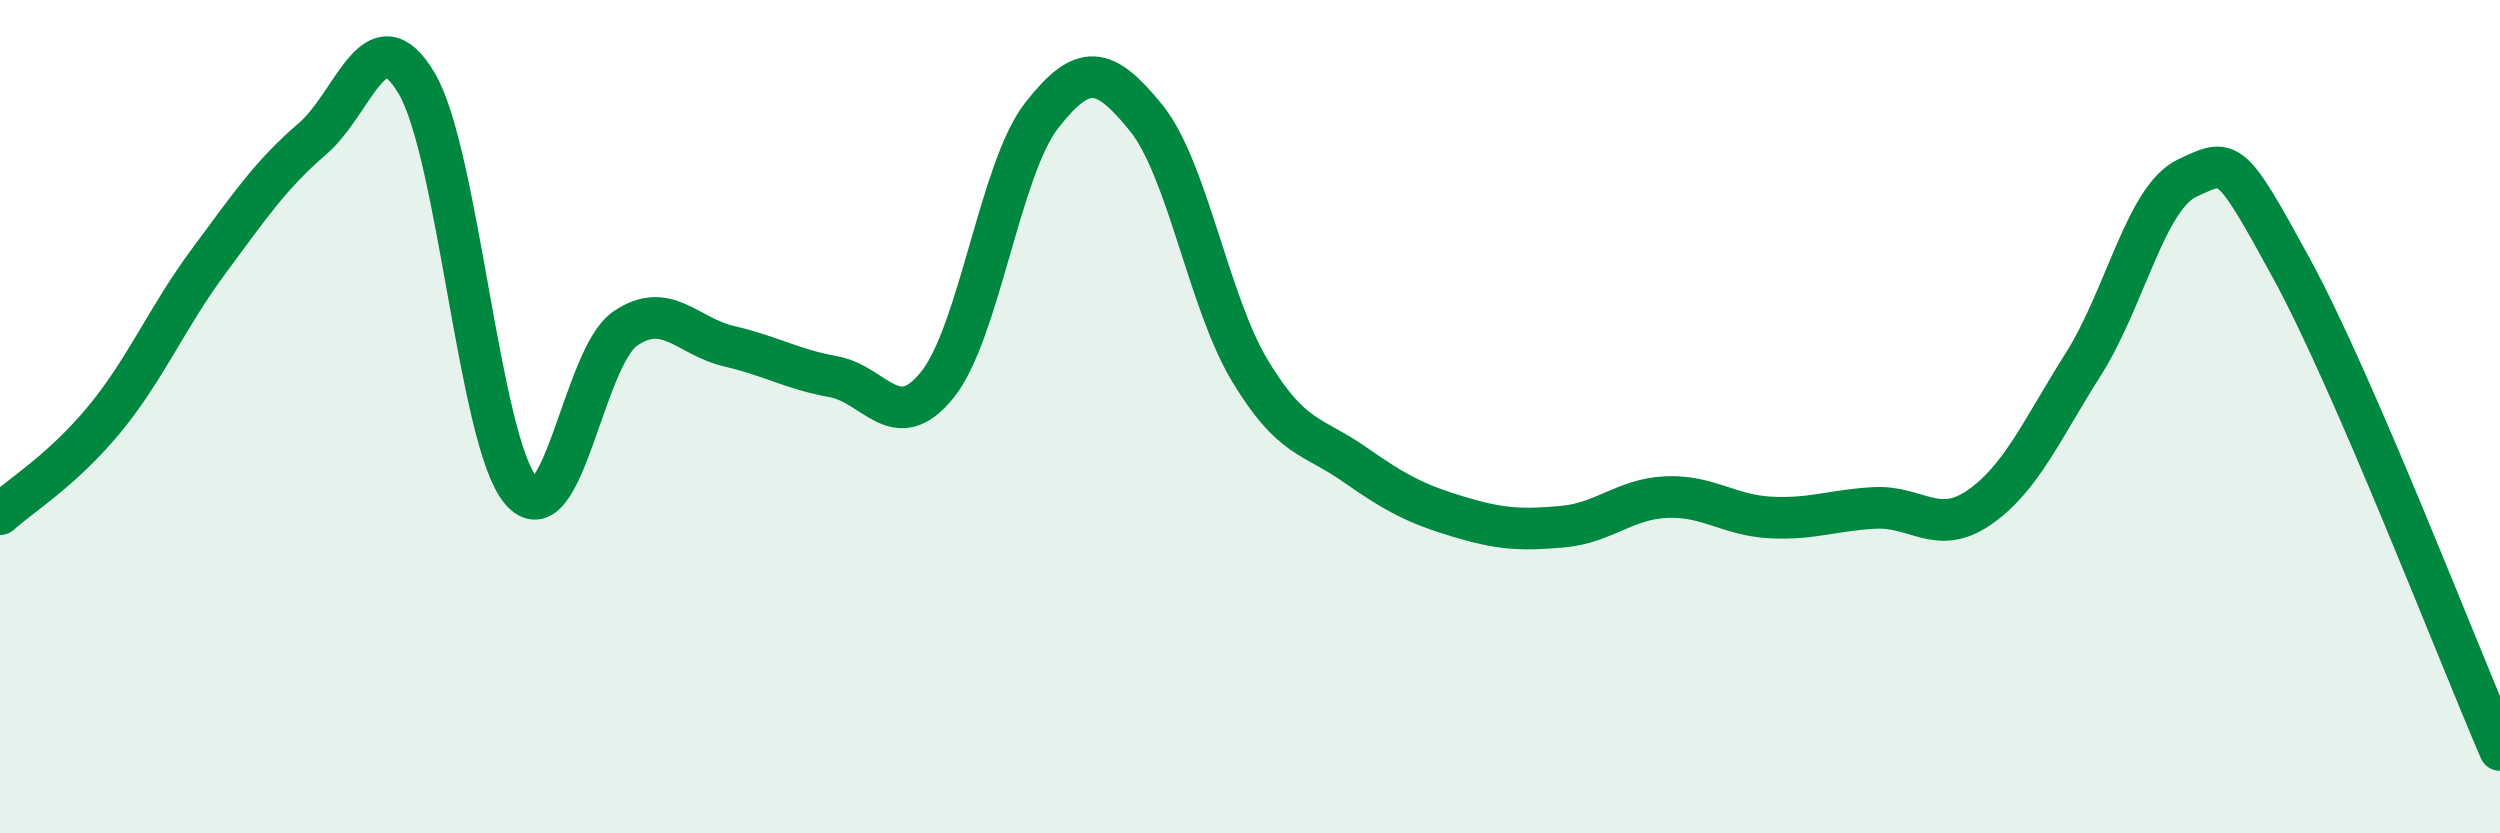
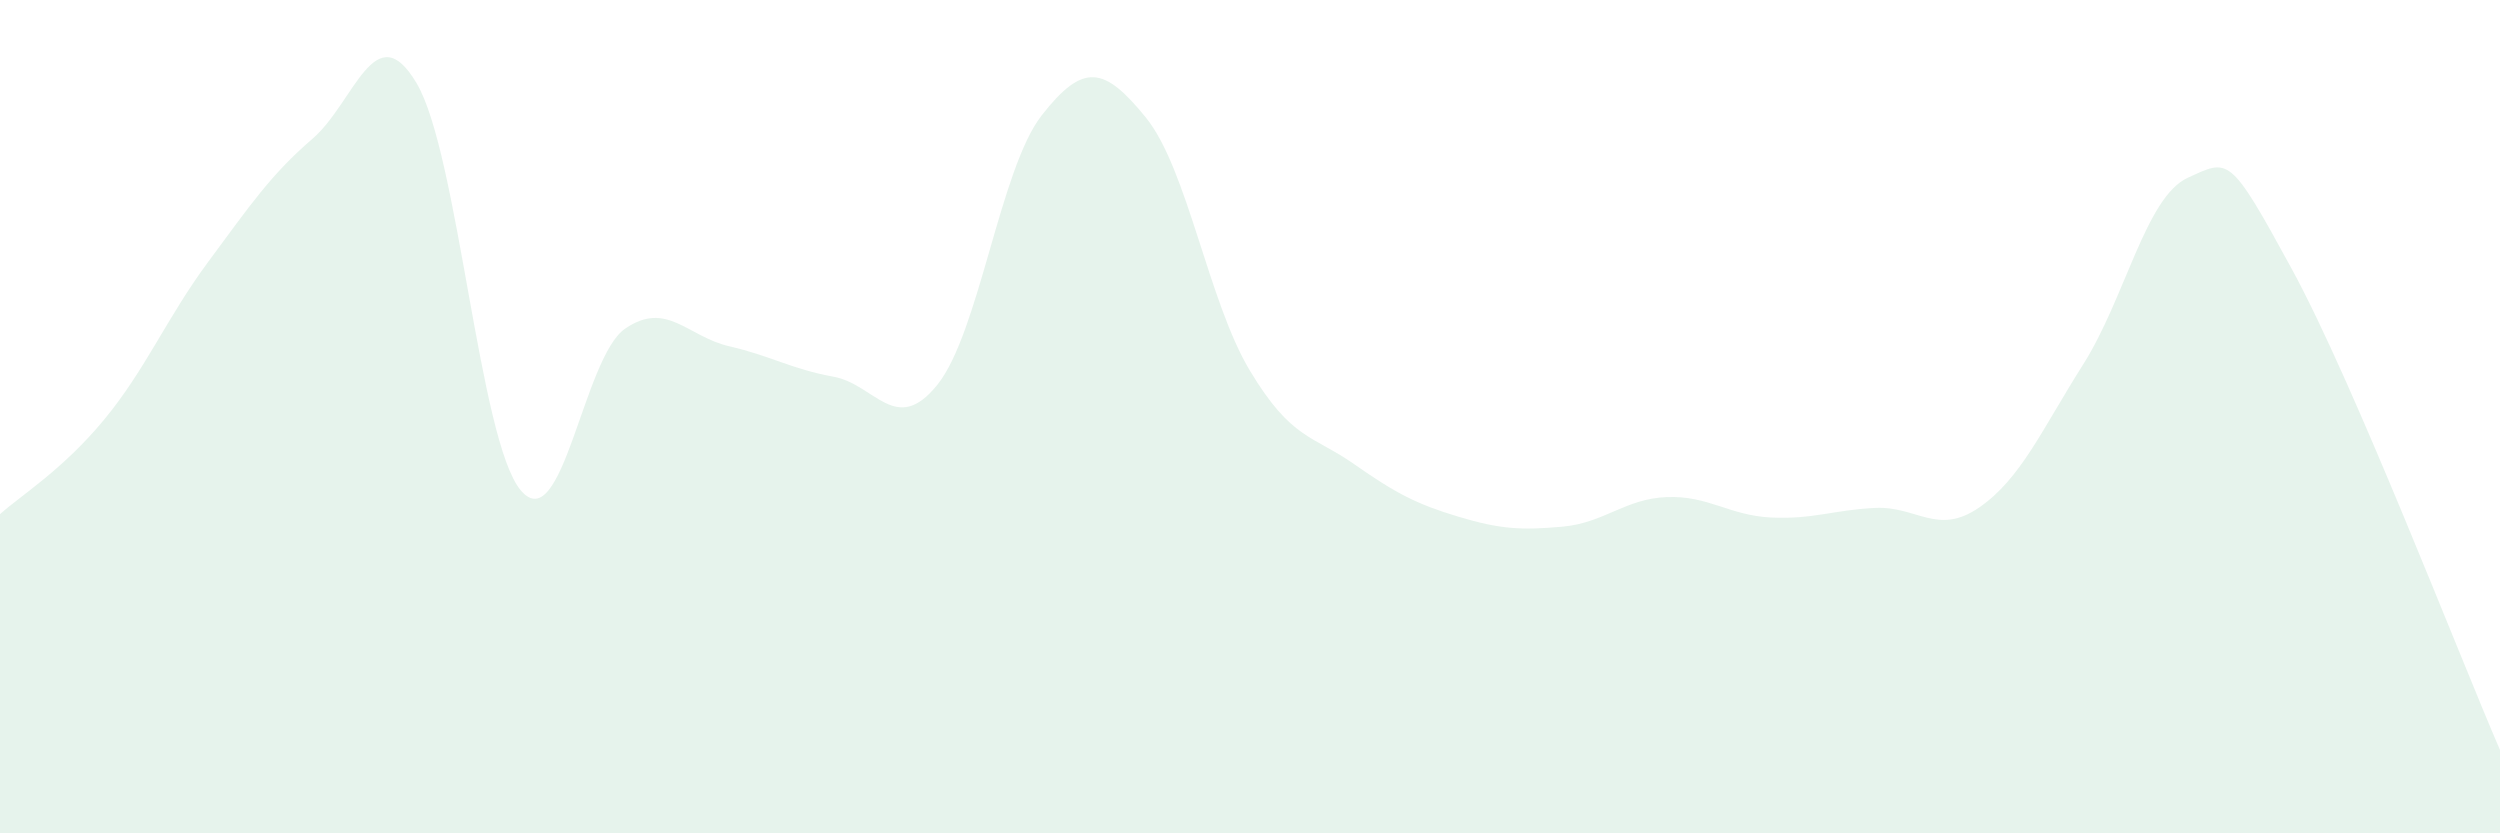
<svg xmlns="http://www.w3.org/2000/svg" width="60" height="20" viewBox="0 0 60 20">
  <path d="M 0,12.34 C 0.5,11.89 1.5,11.28 2.5,10.07 C 3.5,8.86 4,7.63 5,6.28 C 6,4.93 6.5,4.19 7.5,3.33 C 8.5,2.47 9,0.31 10,2 C 11,3.69 11.5,10.59 12.5,11.77 C 13.5,12.95 14,8.58 15,7.89 C 16,7.2 16.5,8.08 17.5,8.31 C 18.5,8.54 19,8.86 20,9.04 C 21,9.22 21.5,10.48 22.5,9.23 C 23.5,7.98 24,4.05 25,2.77 C 26,1.49 26.5,1.59 27.5,2.82 C 28.5,4.05 29,7.24 30,8.9 C 31,10.56 31.5,10.44 32.5,11.14 C 33.5,11.84 34,12.1 35,12.4 C 36,12.7 36.5,12.73 37.5,12.64 C 38.5,12.55 39,11.97 40,11.93 C 41,11.89 41.5,12.37 42.5,12.42 C 43.5,12.47 44,12.24 45,12.19 C 46,12.14 46.5,12.87 47.5,12.18 C 48.5,11.49 49,10.32 50,8.74 C 51,7.16 51.5,4.73 52.5,4.27 C 53.5,3.81 53.5,3.7 55,6.45 C 56.5,9.2 59,15.69 60,18L60 20L0 20Z" fill="#008740" opacity="0.1" stroke-linecap="round" stroke-linejoin="round" />
-   <path d="M 0,12.34 C 0.5,11.89 1.5,11.28 2.5,10.07 C 3.5,8.86 4,7.63 5,6.28 C 6,4.93 6.5,4.19 7.5,3.33 C 8.5,2.47 9,0.31 10,2 C 11,3.69 11.5,10.59 12.5,11.77 C 13.5,12.95 14,8.58 15,7.89 C 16,7.2 16.5,8.08 17.5,8.31 C 18.5,8.54 19,8.86 20,9.04 C 21,9.22 21.5,10.48 22.5,9.23 C 23.5,7.98 24,4.05 25,2.77 C 26,1.49 26.5,1.59 27.5,2.82 C 28.5,4.05 29,7.24 30,8.9 C 31,10.56 31.5,10.44 32.5,11.14 C 33.5,11.84 34,12.1 35,12.4 C 36,12.7 36.5,12.73 37.5,12.64 C 38.5,12.55 39,11.97 40,11.93 C 41,11.89 41.5,12.37 42.5,12.42 C 43.5,12.47 44,12.24 45,12.19 C 46,12.14 46.5,12.87 47.5,12.18 C 48.5,11.49 49,10.32 50,8.74 C 51,7.16 51.5,4.73 52.5,4.27 C 53.5,3.81 53.5,3.7 55,6.45 C 56.5,9.2 59,15.69 60,18" stroke="#008740" stroke-width="1" fill="none" stroke-linecap="round" stroke-linejoin="round" />
</svg>